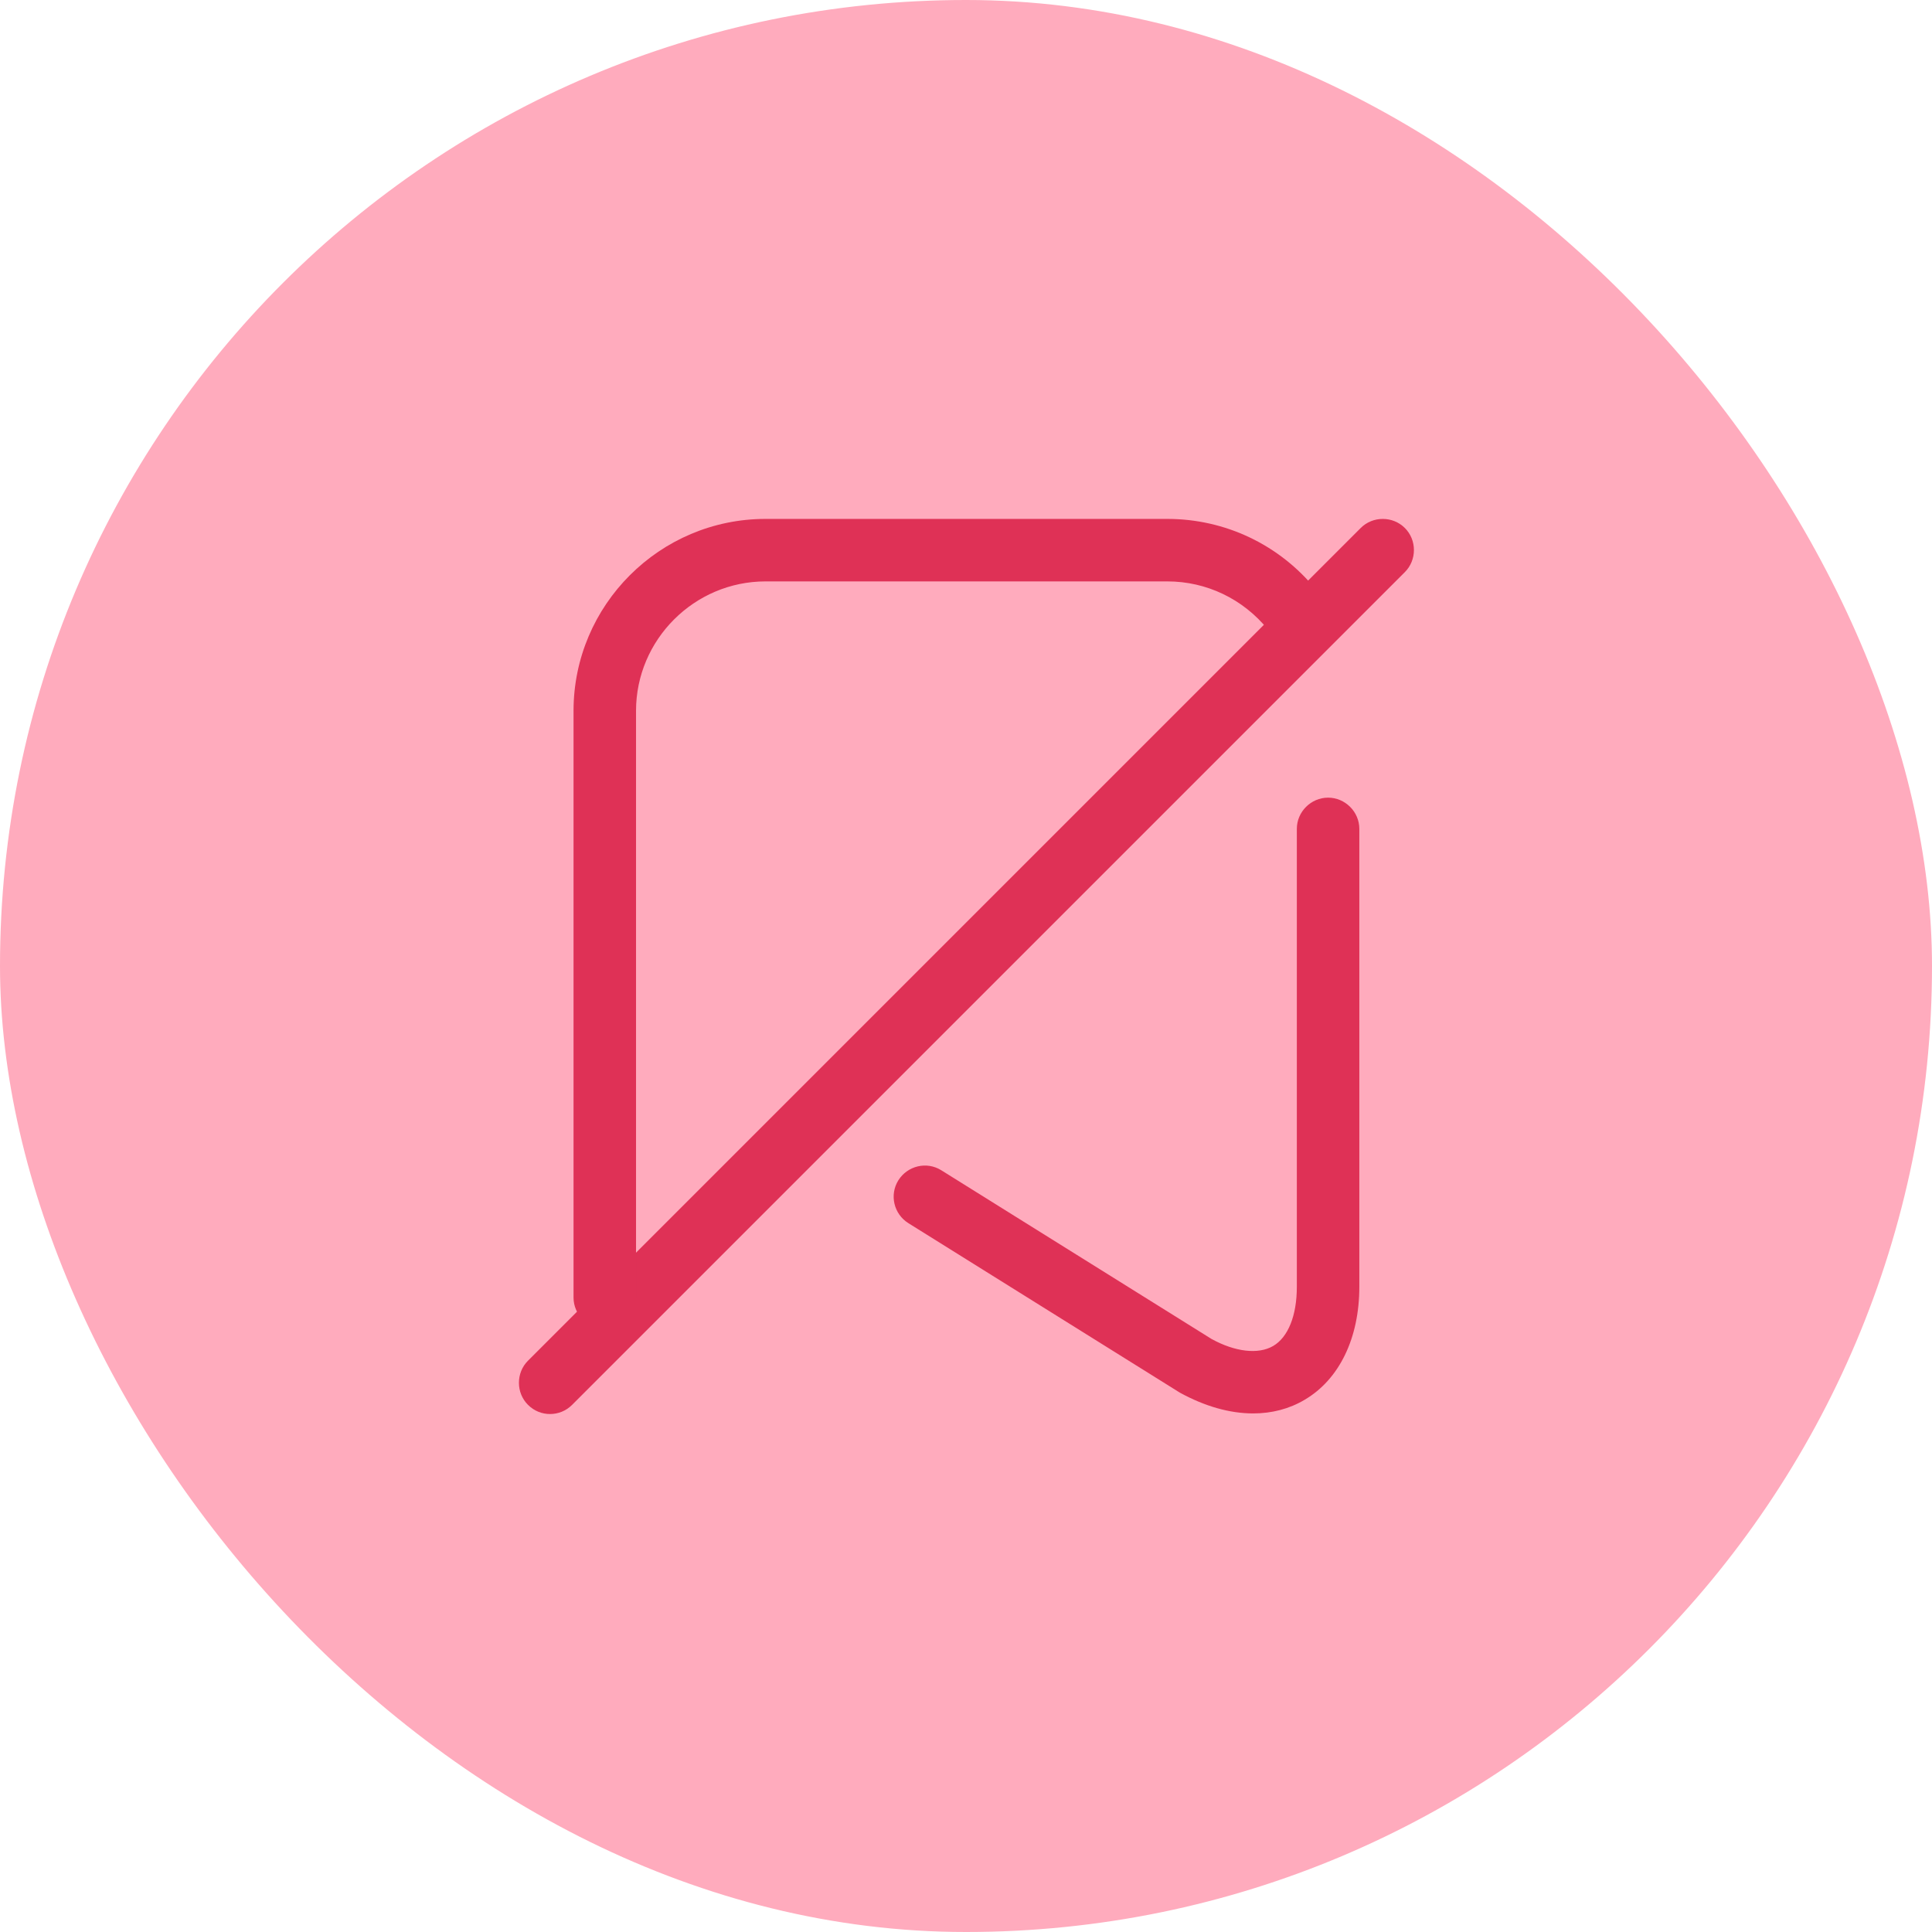
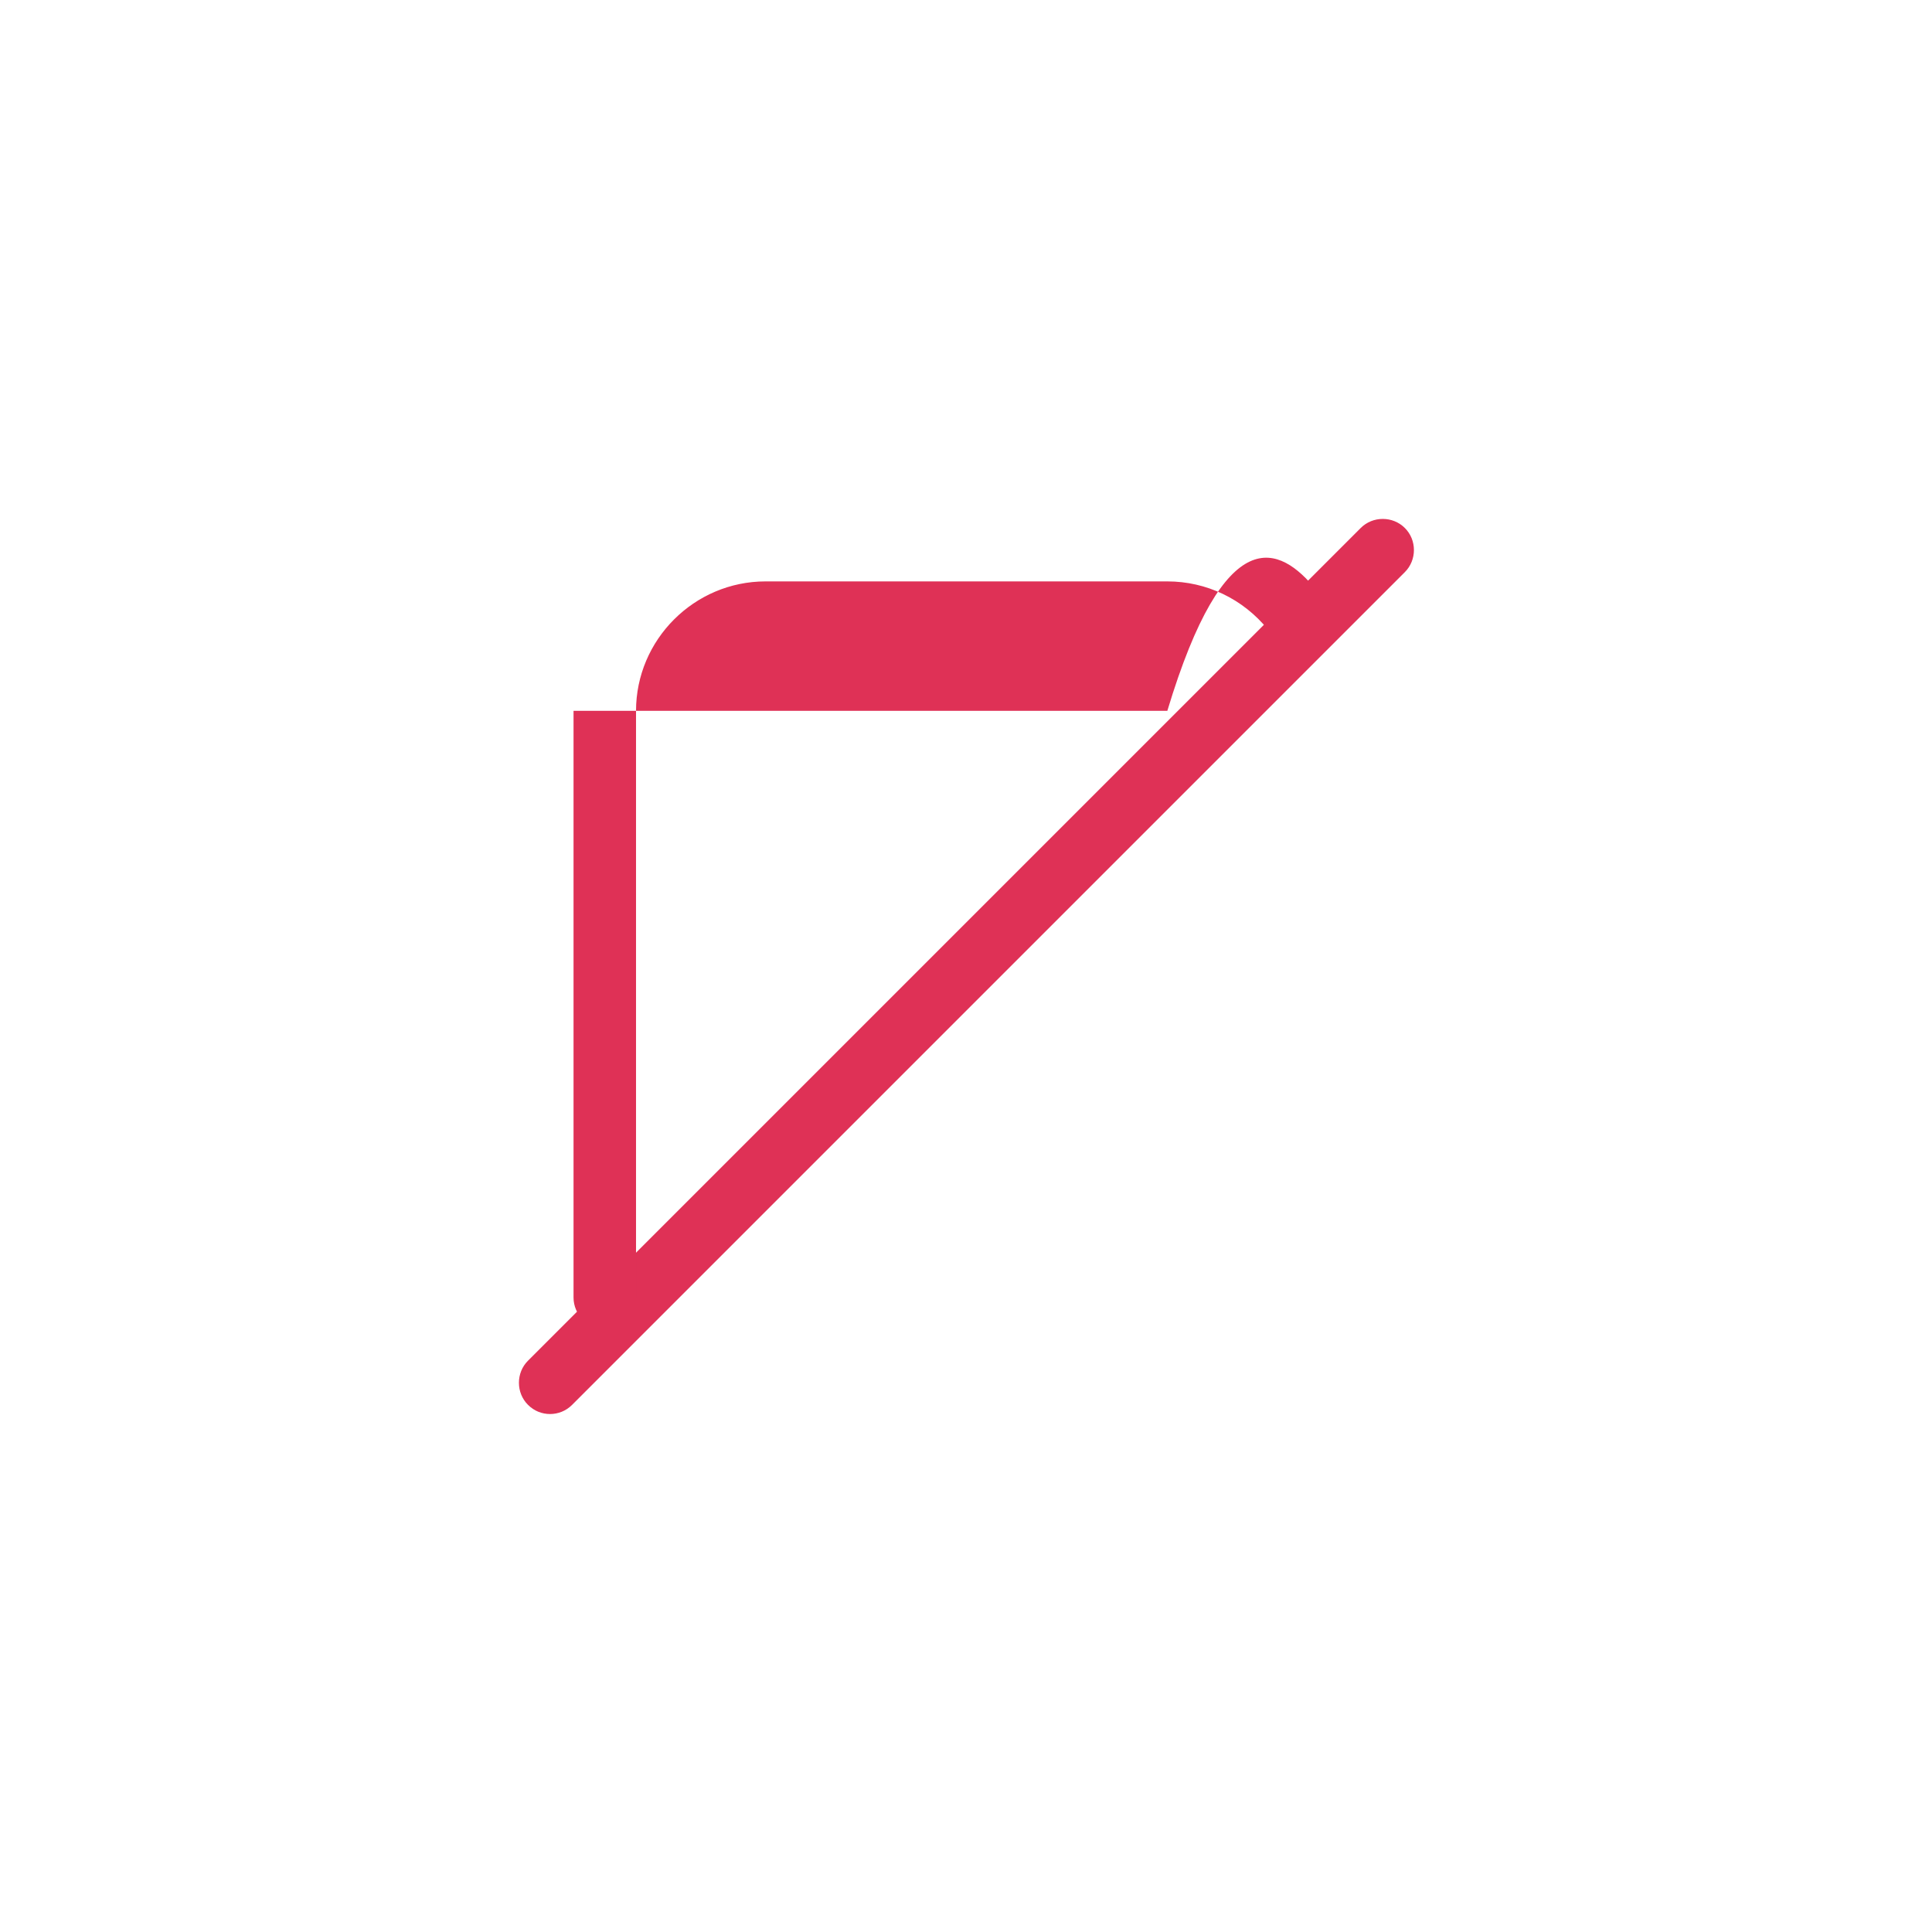
<svg xmlns="http://www.w3.org/2000/svg" width="29" height="29" viewBox="0 0 29 29" fill="none">
-   <rect width="29" height="29" rx="14.5" fill="#FFABBD" />
  <path d="M8.256 21.225C8.137 21.225 8.019 21.181 7.925 21.087C7.744 20.906 7.744 20.606 7.925 20.425L20.425 7.925C20.606 7.744 20.906 7.744 21.087 7.925C21.269 8.106 21.269 8.406 21.087 8.588L8.588 21.087C8.494 21.181 8.375 21.225 8.256 21.225Z" fill="#DF3156" />
-   <path d="M18.81 21.216C18.46 21.216 18.085 21.11 17.71 20.904L13.635 18.36C13.416 18.223 13.348 17.935 13.485 17.716C13.623 17.498 13.91 17.429 14.129 17.566L18.185 20.098C18.535 20.291 18.885 20.335 19.11 20.204C19.335 20.073 19.466 19.748 19.466 19.316V12.441C19.466 12.185 19.679 11.973 19.935 11.973C20.191 11.973 20.404 12.185 20.404 12.441V19.316C20.404 20.085 20.104 20.704 19.585 21.01C19.354 21.148 19.091 21.216 18.81 21.216Z" fill="#DF3156" />
-   <path d="M9.078 19.945C8.822 19.945 8.609 19.733 8.609 19.477V10.67C8.609 9.083 9.903 7.789 11.491 7.789H17.522C18.391 7.789 19.209 8.177 19.759 8.858C19.922 9.058 19.891 9.352 19.691 9.52C19.491 9.683 19.197 9.652 19.034 9.452C18.659 8.989 18.109 8.727 17.522 8.727H11.491C10.422 8.727 9.547 9.602 9.547 10.67V19.477C9.547 19.733 9.334 19.945 9.078 19.945Z" fill="#DF3156" />
+   <path d="M9.078 19.945C8.822 19.945 8.609 19.733 8.609 19.477V10.67H17.522C18.391 7.789 19.209 8.177 19.759 8.858C19.922 9.058 19.891 9.352 19.691 9.52C19.491 9.683 19.197 9.652 19.034 9.452C18.659 8.989 18.109 8.727 17.522 8.727H11.491C10.422 8.727 9.547 9.602 9.547 10.67V19.477C9.547 19.733 9.334 19.945 9.078 19.945Z" fill="#DF3156" />
</svg>